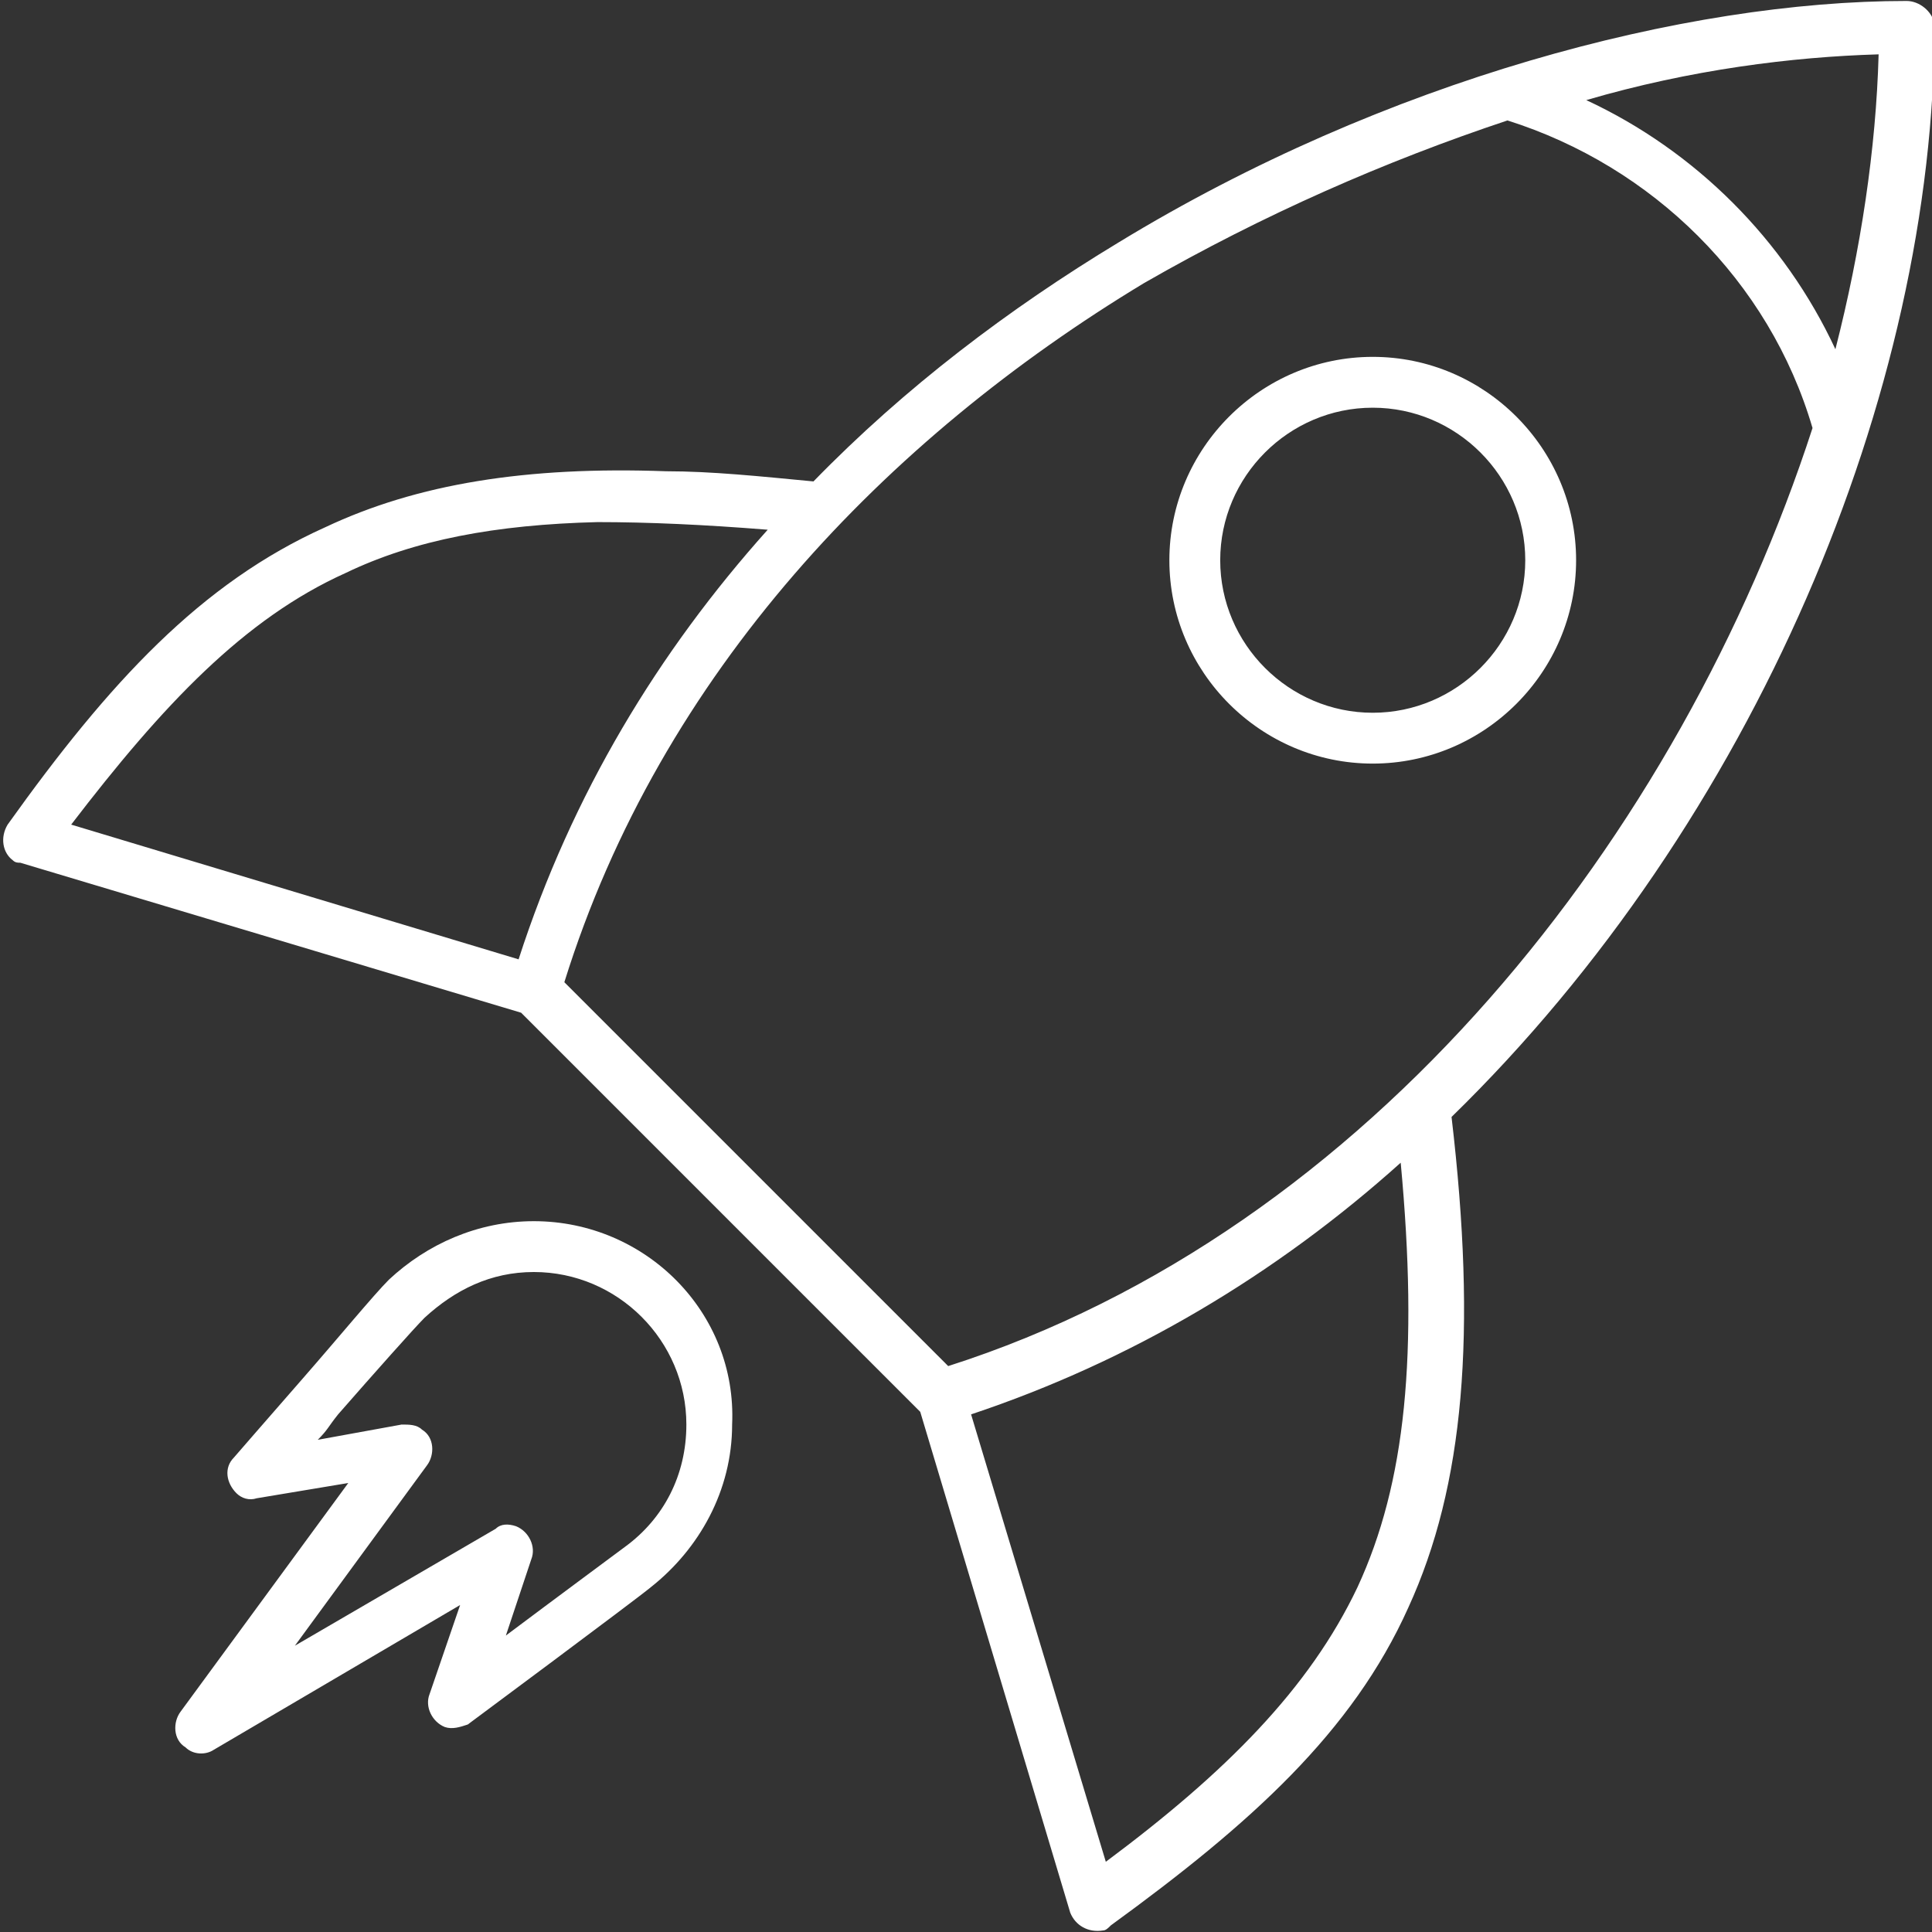
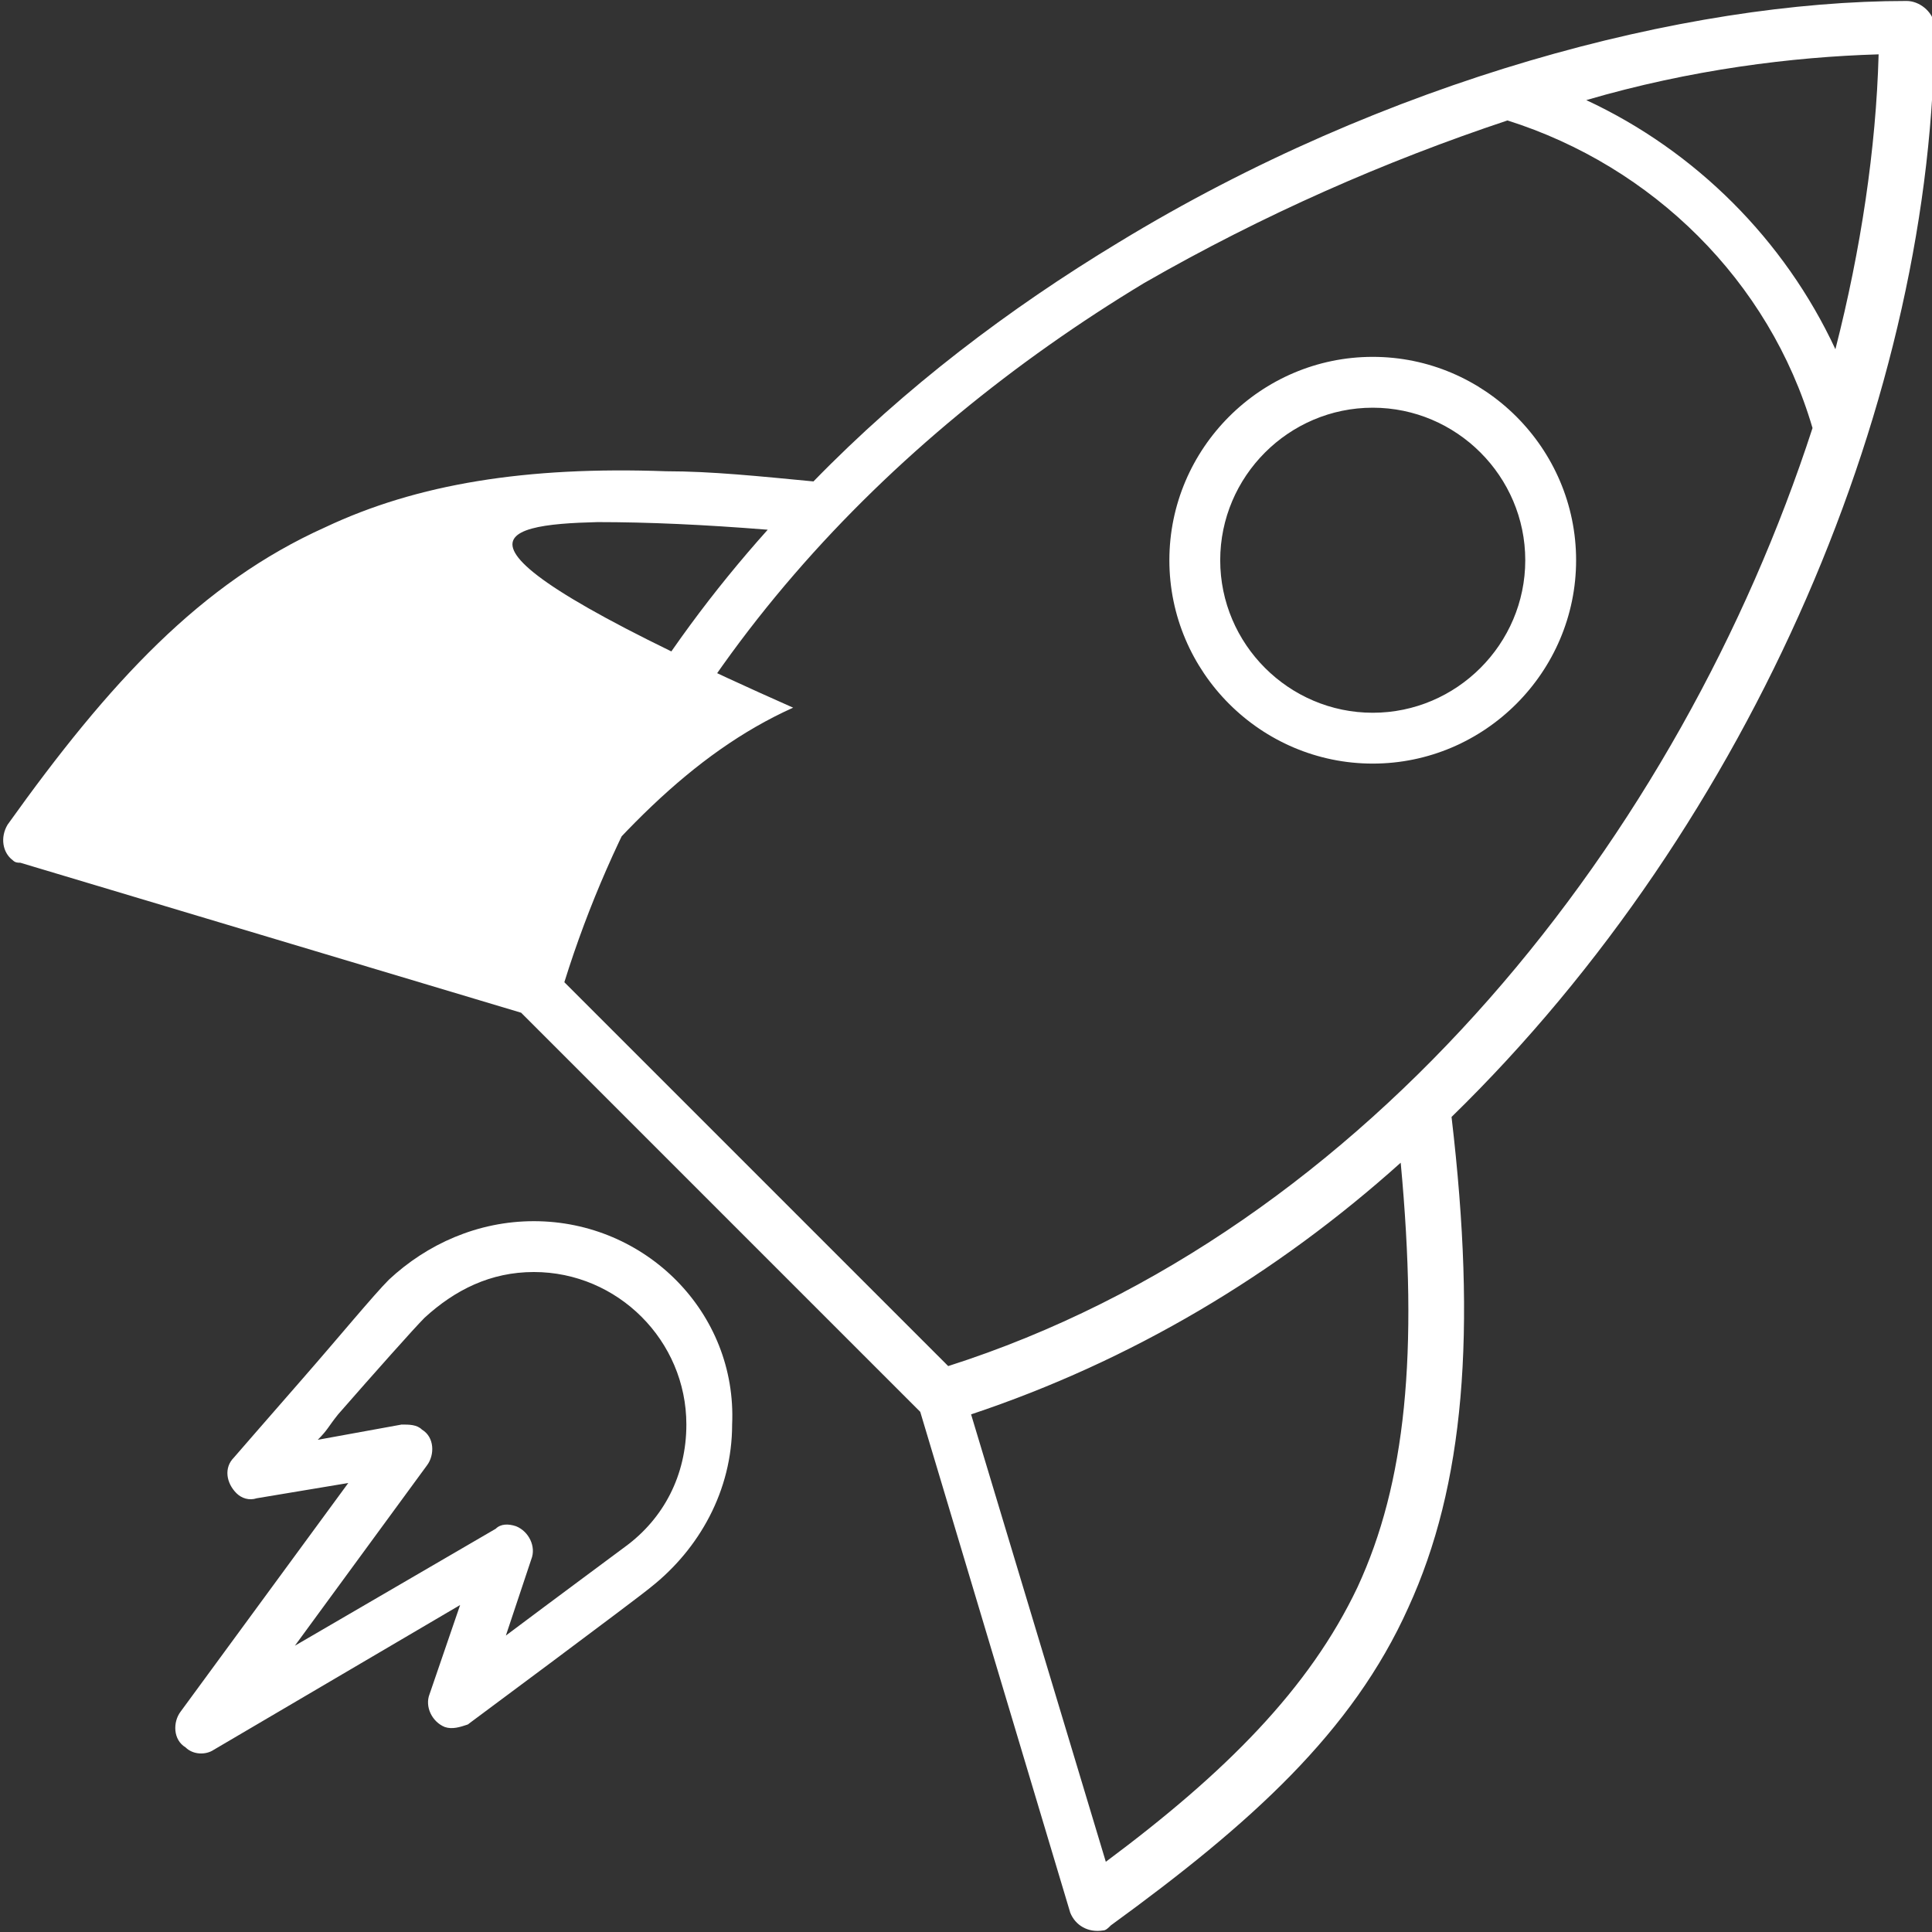
<svg xmlns="http://www.w3.org/2000/svg" version="1.1" id="Calque_1" x="0px" y="0px" viewBox="0 0 76 76" style="enable-background:new 0 0 76 76;" xml:space="preserve">
  <rect x="0" y="0" width="76" height="76" fill="#333333" stroke="none" />
  <style type="text/css">
	.st0{fill:#FFFFFF;}
</style>
  <g transform="translate(0,-952.362)">
-     <path class="st0" d="M75,952.4c-8.7,0-20.5,3.1-31,9.5c-4.3,2.6-8.4,5.7-12,9.4c-2.1-0.2-4-0.4-5.8-0.4c-5.5-0.2-9.8,0.5-13.4,2.2   c-4.9,2.2-8.5,6.1-12.5,11.7c-0.3,0.5-0.2,1.1,0.2,1.4c0.1,0.1,0.2,0.1,0.3,0.1l19.7,5.9l15.7,15.7l5.9,19.7   c0.2,0.5,0.7,0.8,1.3,0.7c0.1,0,0.2-0.1,0.3-0.2c5.5-4,9.5-7.6,11.7-12.5c2.2-4.8,2.7-10.8,1.7-19.3c11.9-11.6,19-28.5,19-43   C76,952.8,75.5,952.4,75,952.4z M73.9,954.5c-0.1,3.7-0.7,7.7-1.7,11.6c-2-4.3-5.5-7.8-9.8-9.8C66.5,955.1,70.5,954.6,73.9,954.5z    M59.3,957.1c5.7,1.8,10.3,6.3,12,12.1c-5.2,16-17.4,31.6-34,36.9L22.2,991c3.8-12.2,12.7-21.4,22.8-27.5   C49.7,960.8,54.5,958.7,59.3,957.1z M54,966.4c-4.4,0-8,3.6-8,8s3.6,8,8,8s8-3.6,8-8S58.4,966.4,54,966.4z M54,968.4   c3.3,0,6,2.7,6,6s-2.7,6-6,6s-6-2.7-6-6S50.7,968.4,54,968.4z M23.5,972.9c2,0,4.2,0.1,6.7,0.3c-4.3,4.8-7.7,10.4-9.8,16.9   l-17.6-5.3c3.6-4.7,6.8-8.1,10.8-9.9C16.3,973.6,19.5,973,23.5,972.9z M55.1,998.1c0.7,7.5,0.2,12.6-1.7,16.7   c-1.9,4-5.2,7.3-9.9,10.8l-5.3-17.6C44.5,1005.9,50.2,1002.5,55.1,998.1z M21,1000.4c-2.2,0-4.2,0.9-5.7,2.3   c-0.6,0.6-2,2.3-3.4,3.9s-2.7,3.1-2.7,3.1c-0.4,0.4-0.3,1,0.1,1.4c0.2,0.2,0.5,0.3,0.8,0.2l3.6-0.6l-6.6,9   c-0.3,0.4-0.3,1.1,0.2,1.4c0.3,0.3,0.8,0.3,1.1,0.1l9.7-5.7l-1.2,3.5c-0.2,0.5,0.1,1.1,0.6,1.3c0.3,0.1,0.6,0,0.9-0.1   c0,0,6.6-4.9,7.2-5.4c1.9-1.5,3.2-3.8,3.2-6.4C29,1004,25.4,1000.4,21,1000.4z M21,1002.4c3.3,0,6,2.7,6,6c0,2-0.9,3.7-2.4,4.8   c-0.4,0.3-2.7,2-4.7,3.5l1-3c0.2-0.5-0.1-1.1-0.6-1.3c-0.3-0.1-0.6-0.1-0.8,0.1l-7.9,4.6l5.2-7.1c0.3-0.4,0.3-1.1-0.2-1.4   c-0.2-0.2-0.5-0.2-0.8-0.2l-3.3,0.6c0.4-0.4,0.4-0.5,0.8-1c1.4-1.6,3-3.4,3.4-3.8C17.9,1003.1,19.3,1002.4,21,1002.4z" />
+     <path class="st0" d="M75,952.4c-8.7,0-20.5,3.1-31,9.5c-4.3,2.6-8.4,5.7-12,9.4c-2.1-0.2-4-0.4-5.8-0.4c-5.5-0.2-9.8,0.5-13.4,2.2   c-4.9,2.2-8.5,6.1-12.5,11.7c-0.3,0.5-0.2,1.1,0.2,1.4c0.1,0.1,0.2,0.1,0.3,0.1l19.7,5.9l15.7,15.7l5.9,19.7   c0.2,0.5,0.7,0.8,1.3,0.7c0.1,0,0.2-0.1,0.3-0.2c5.5-4,9.5-7.6,11.7-12.5c2.2-4.8,2.7-10.8,1.7-19.3c11.9-11.6,19-28.5,19-43   C76,952.8,75.5,952.4,75,952.4z M73.9,954.5c-0.1,3.7-0.7,7.7-1.7,11.6c-2-4.3-5.5-7.8-9.8-9.8C66.5,955.1,70.5,954.6,73.9,954.5z    M59.3,957.1c5.7,1.8,10.3,6.3,12,12.1c-5.2,16-17.4,31.6-34,36.9L22.2,991c3.8-12.2,12.7-21.4,22.8-27.5   C49.7,960.8,54.5,958.7,59.3,957.1z M54,966.4c-4.4,0-8,3.6-8,8s3.6,8,8,8s8-3.6,8-8S58.4,966.4,54,966.4z M54,968.4   c3.3,0,6,2.7,6,6s-2.7,6-6,6s-6-2.7-6-6S50.7,968.4,54,968.4z M23.5,972.9c2,0,4.2,0.1,6.7,0.3c-4.3,4.8-7.7,10.4-9.8,16.9   c3.6-4.7,6.8-8.1,10.8-9.9C16.3,973.6,19.5,973,23.5,972.9z M55.1,998.1c0.7,7.5,0.2,12.6-1.7,16.7   c-1.9,4-5.2,7.3-9.9,10.8l-5.3-17.6C44.5,1005.9,50.2,1002.5,55.1,998.1z M21,1000.4c-2.2,0-4.2,0.9-5.7,2.3   c-0.6,0.6-2,2.3-3.4,3.9s-2.7,3.1-2.7,3.1c-0.4,0.4-0.3,1,0.1,1.4c0.2,0.2,0.5,0.3,0.8,0.2l3.6-0.6l-6.6,9   c-0.3,0.4-0.3,1.1,0.2,1.4c0.3,0.3,0.8,0.3,1.1,0.1l9.7-5.7l-1.2,3.5c-0.2,0.5,0.1,1.1,0.6,1.3c0.3,0.1,0.6,0,0.9-0.1   c0,0,6.6-4.9,7.2-5.4c1.9-1.5,3.2-3.8,3.2-6.4C29,1004,25.4,1000.4,21,1000.4z M21,1002.4c3.3,0,6,2.7,6,6c0,2-0.9,3.7-2.4,4.8   c-0.4,0.3-2.7,2-4.7,3.5l1-3c0.2-0.5-0.1-1.1-0.6-1.3c-0.3-0.1-0.6-0.1-0.8,0.1l-7.9,4.6l5.2-7.1c0.3-0.4,0.3-1.1-0.2-1.4   c-0.2-0.2-0.5-0.2-0.8-0.2l-3.3,0.6c0.4-0.4,0.4-0.5,0.8-1c1.4-1.6,3-3.4,3.4-3.8C17.9,1003.1,19.3,1002.4,21,1002.4z" />
  </g>
</svg>